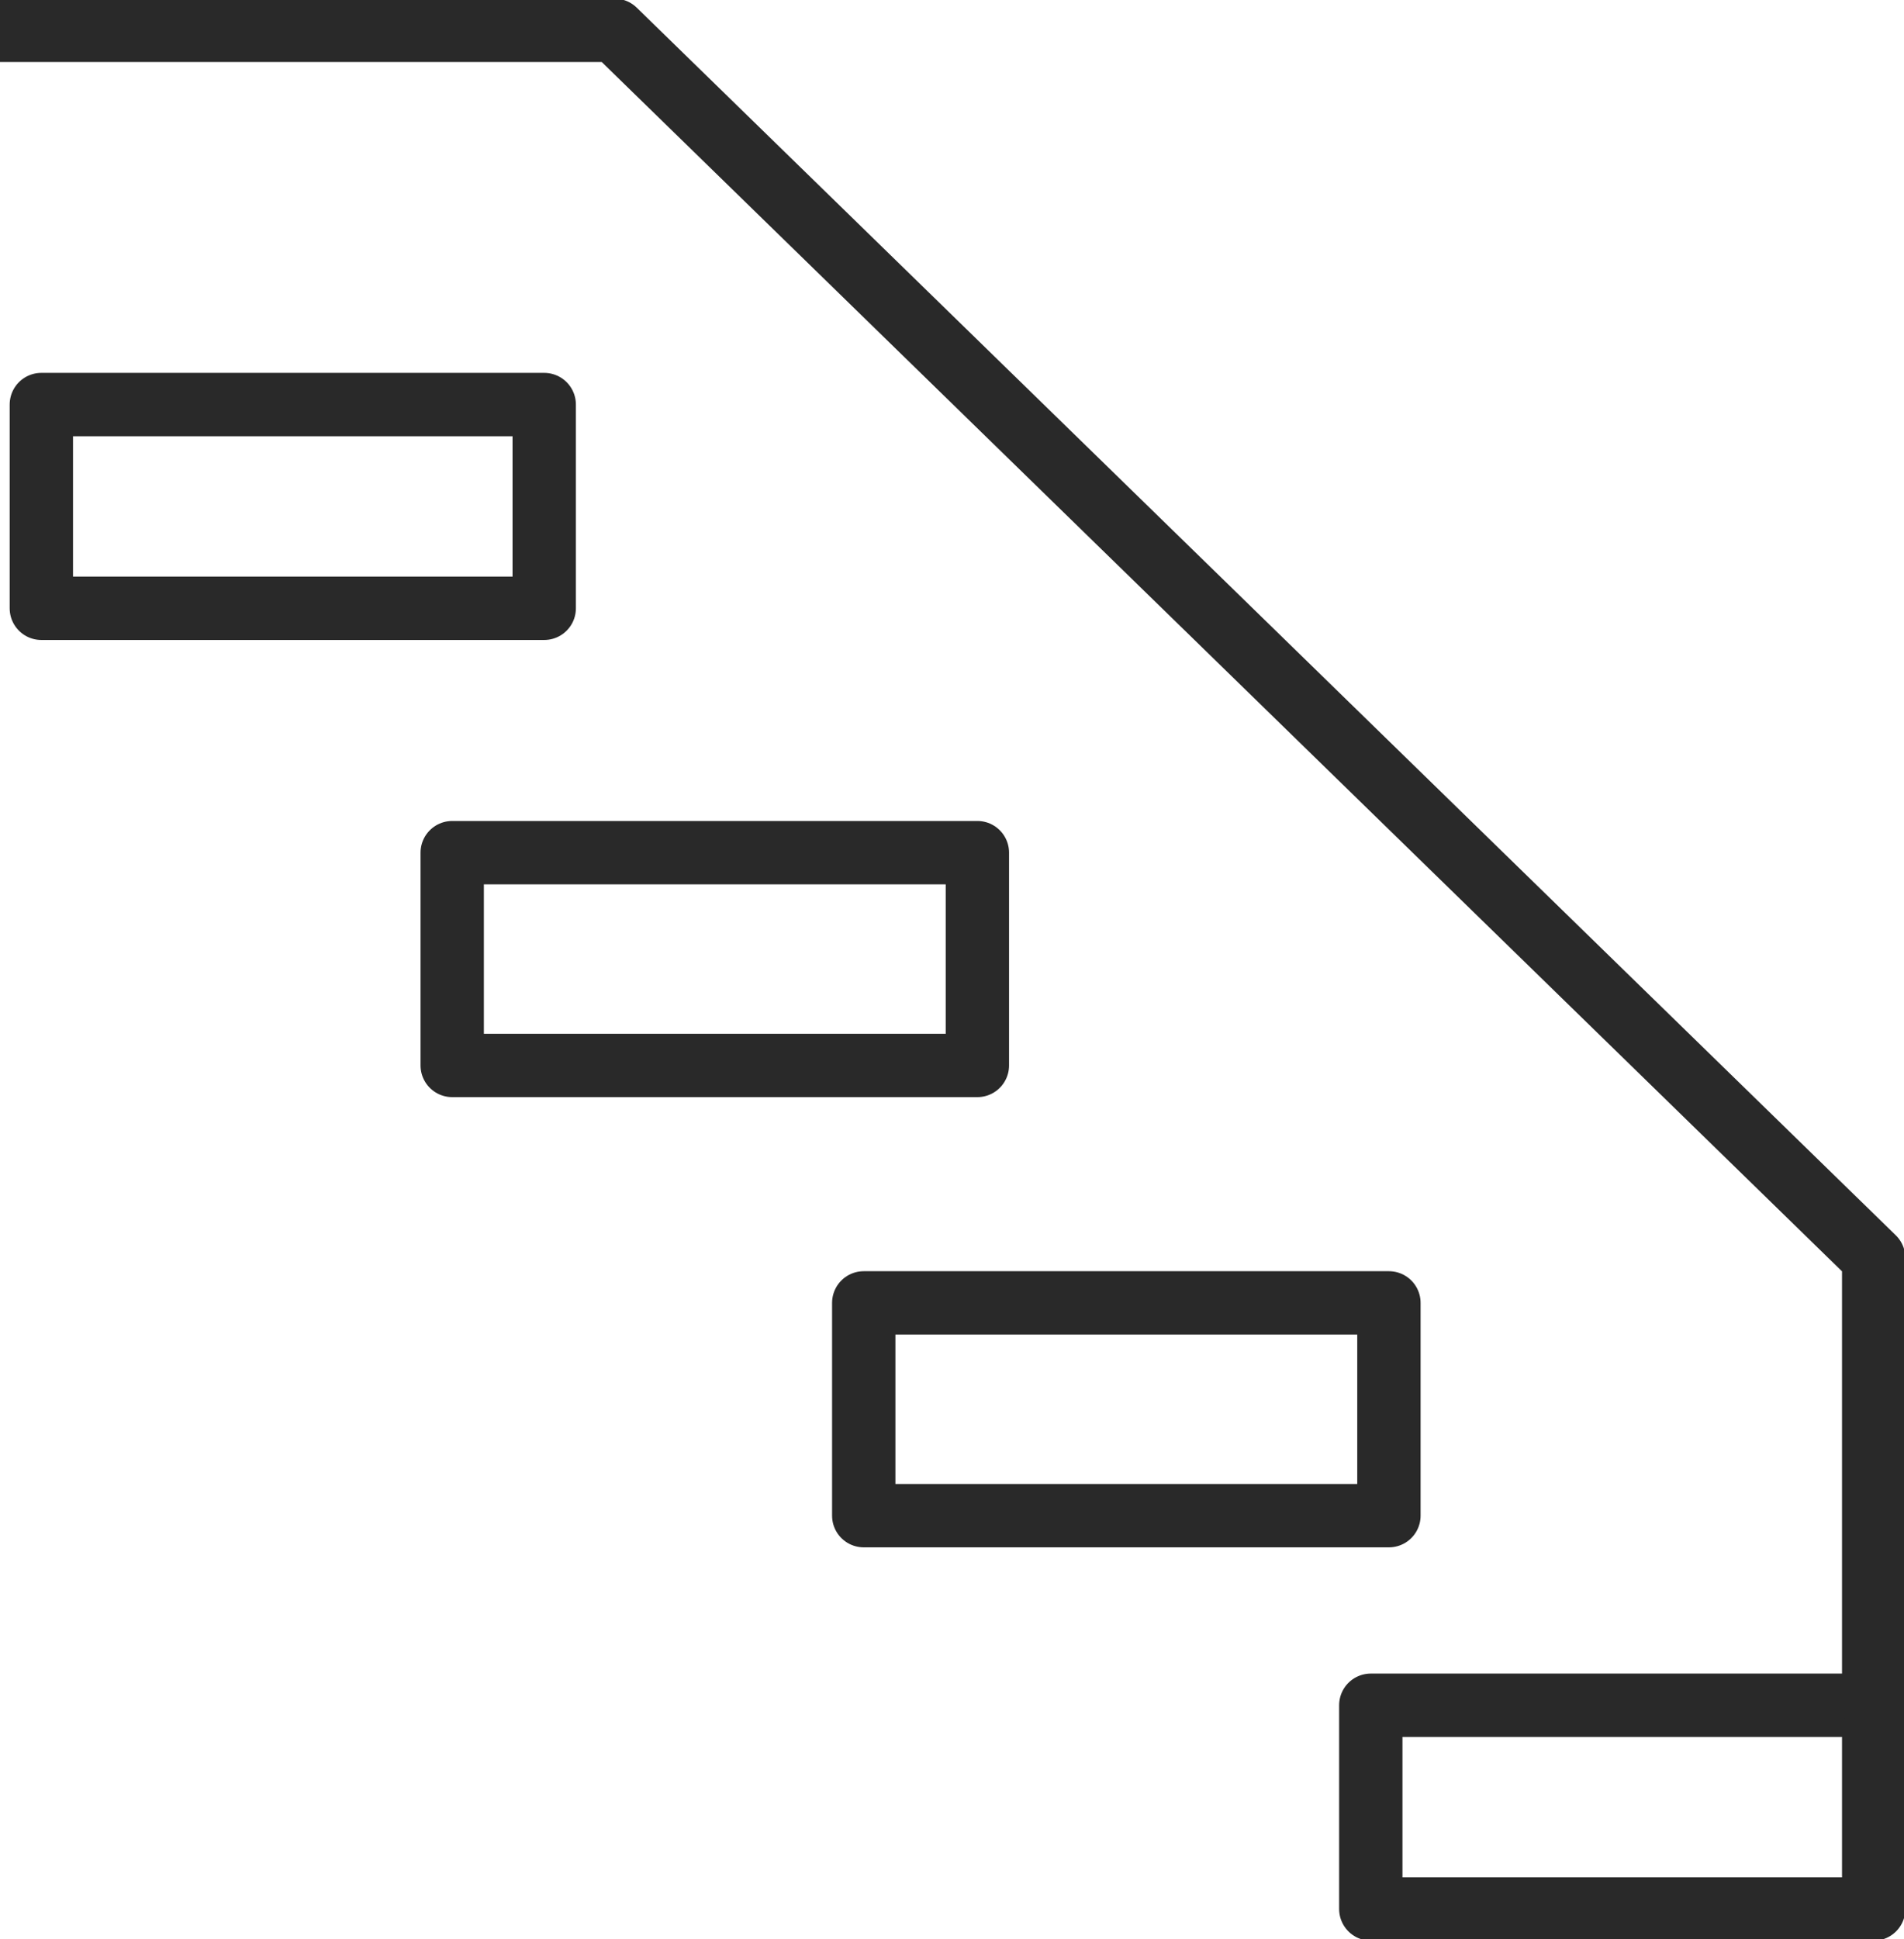
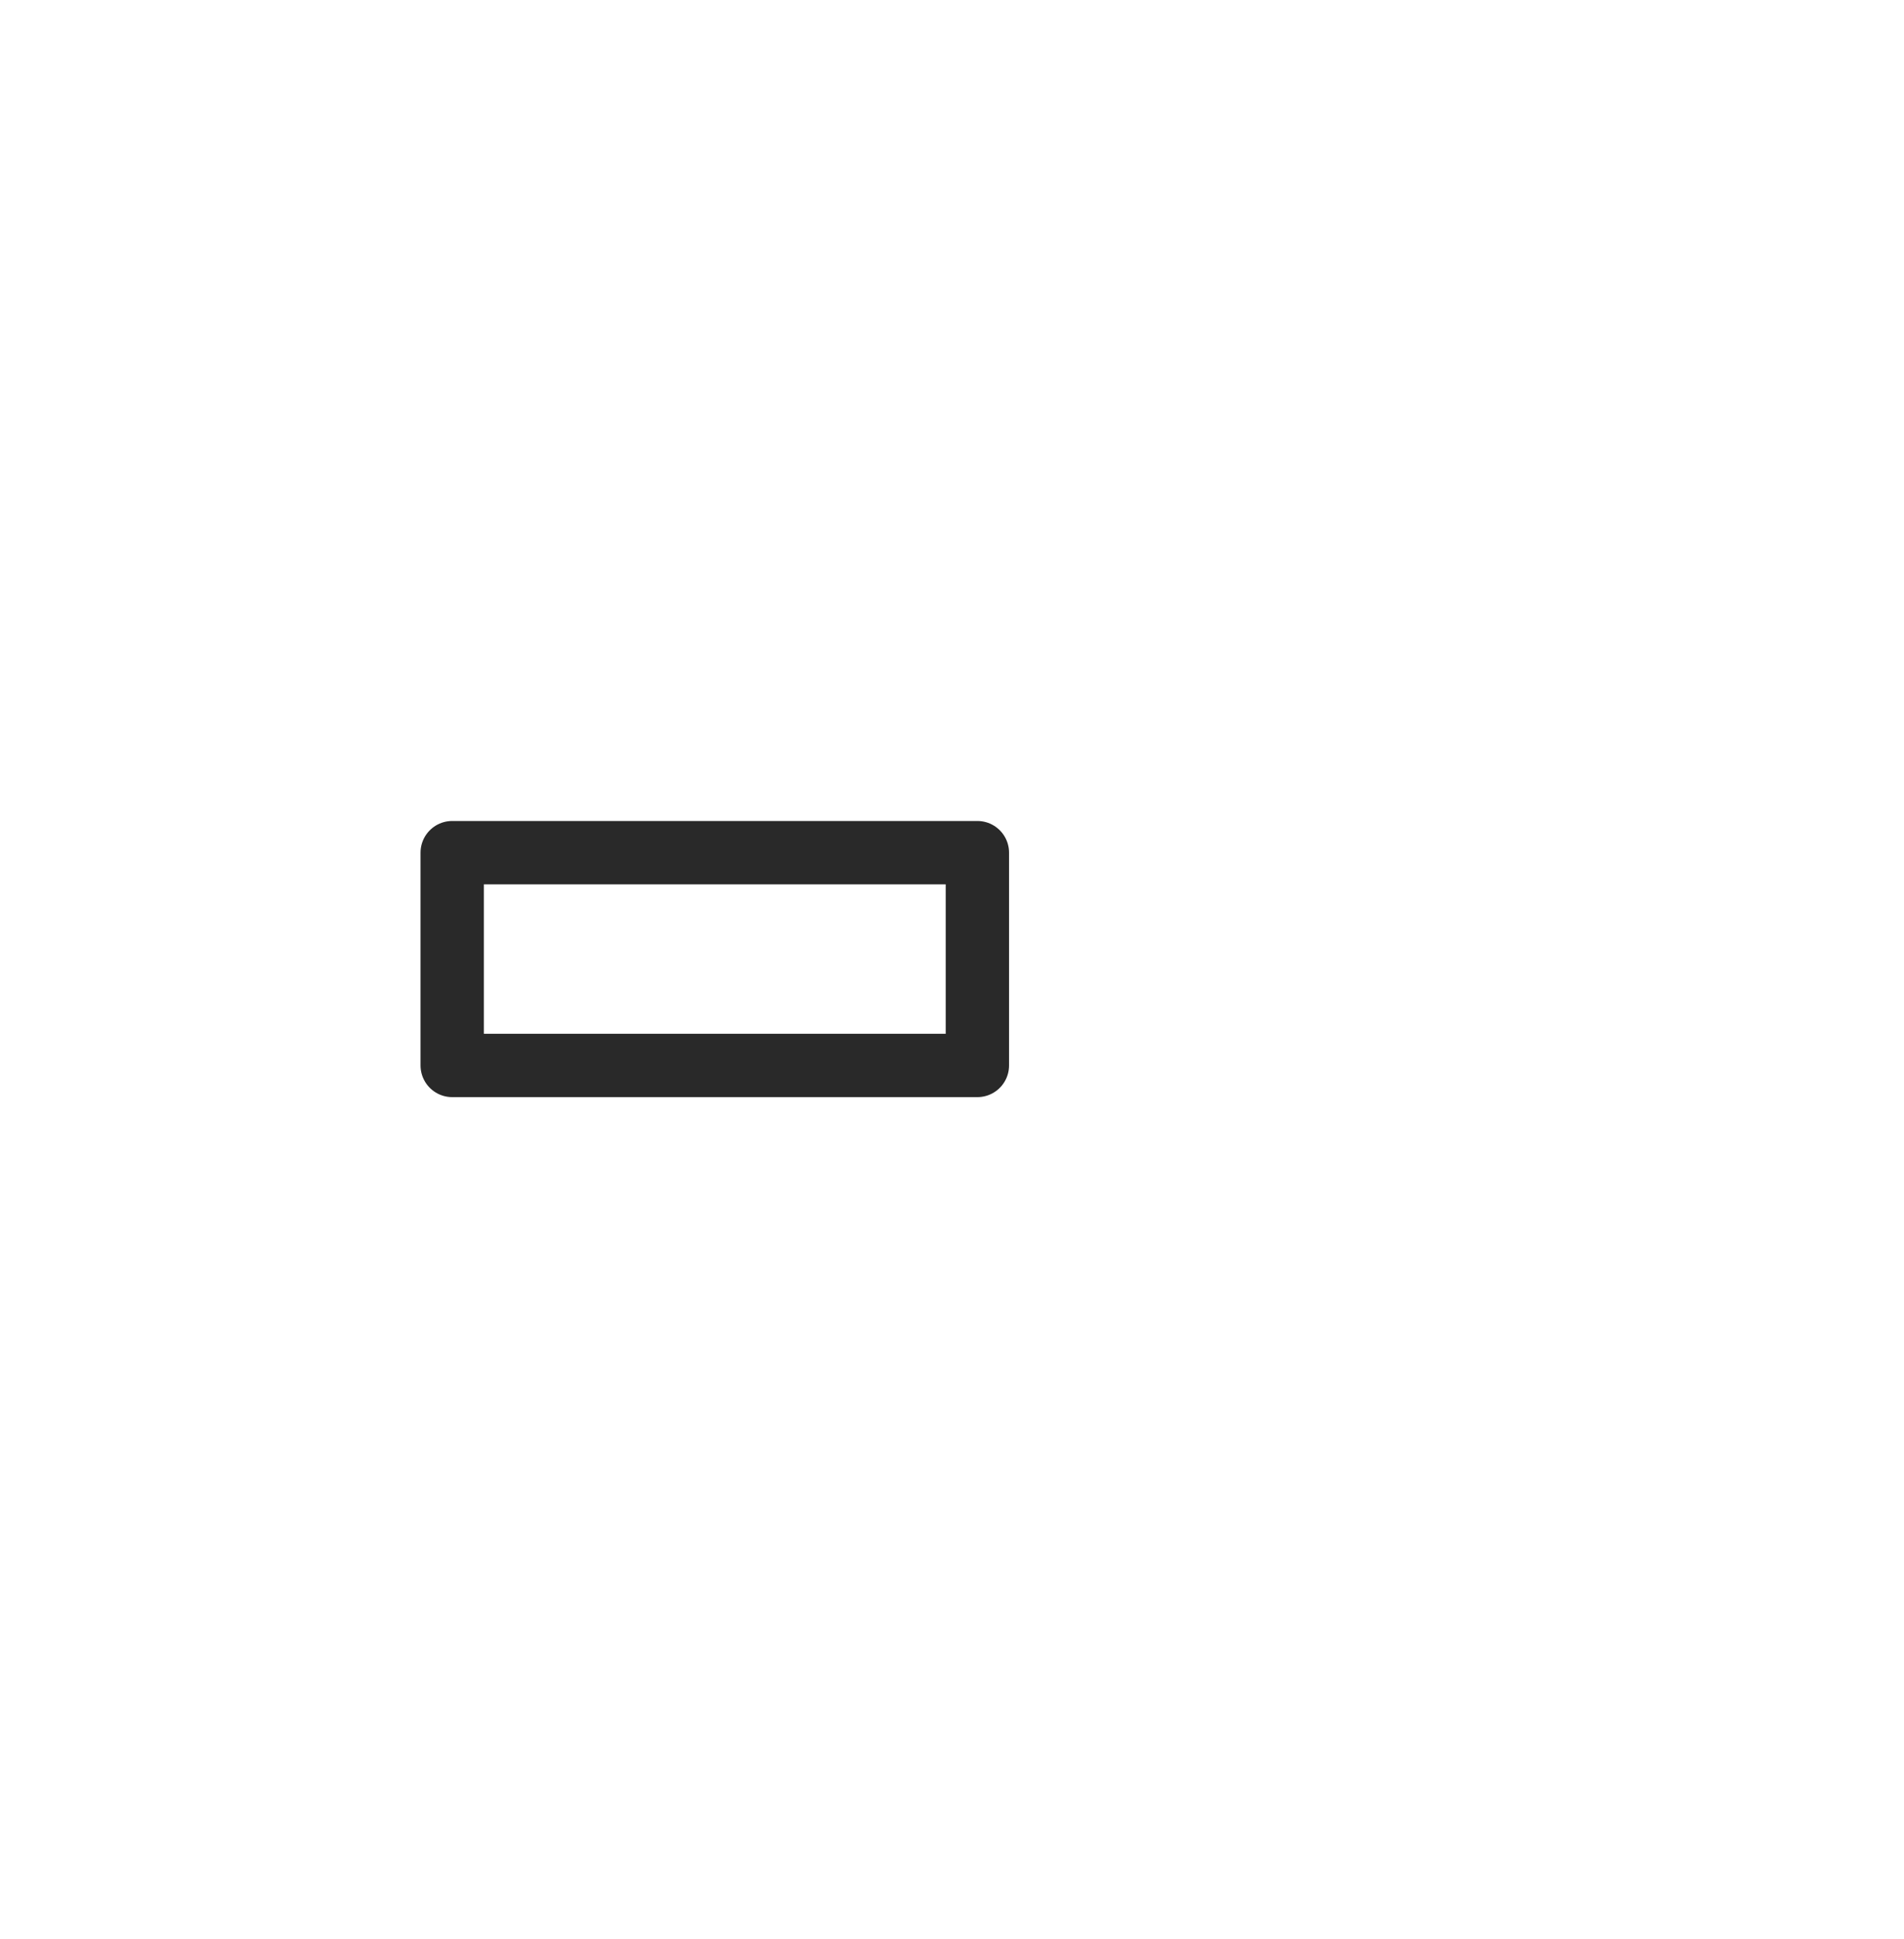
<svg xmlns="http://www.w3.org/2000/svg" width="45.09" height="45.91" viewBox="0 0 45.09 45.91">
  <defs>
    <clipPath id="clip-path">
-       <rect id="Rectangle_5332" data-name="Rectangle 5332" width="45.09" height="45.91" fill="none" stroke="#292929" stroke-linecap="round" stroke-linejoin="round" stroke-width="1.5" />
-     </clipPath>
+       </clipPath>
  </defs>
  <g id="Open_Riser_Design" data-name="Open Riser Design" transform="translate(0 0)">
    <g id="Group_15568" data-name="Group 15568" transform="translate(0 0)">
      <g id="Group_15567" data-name="Group 15567" clip-path="url(#clip-path)">
-         <rect id="Rectangle_5331" data-name="Rectangle 5331" width="11.909" height="4.823" transform="translate(0.979 9.577)" fill="none" stroke="#292929" stroke-linecap="round" stroke-linejoin="round" stroke-width="1.5" />
-       </g>
+         </g>
    </g>
    <rect id="Rectangle_5333" data-name="Rectangle 5333" width="12.437" height="5.037" transform="translate(10.709 20.185)" fill="none" stroke="#292929" stroke-linecap="round" stroke-linejoin="round" stroke-width="1.5" />
-     <rect id="Rectangle_5334" data-name="Rectangle 5334" width="12.437" height="5.037" transform="translate(20.455 30.843)" fill="none" stroke="#292929" stroke-linecap="round" stroke-linejoin="round" stroke-width="1.5" />
    <g id="Group_15570" data-name="Group 15570" transform="translate(0 0)">
      <g id="Group_15569" data-name="Group 15569" clip-path="url(#clip-path)">
        <rect id="Rectangle_5336" data-name="Rectangle 5336" width="11.909" height="4.823" transform="translate(32.463 40.368)" fill="none" stroke="#292929" stroke-linecap="round" stroke-linejoin="round" stroke-width="1.5" />
        <path id="Path_3806" data-name="Path 3806" d="M0,.75H14.555L44.372,29.812v10.6" transform="translate(0 -0.032)" fill="none" stroke="#292929" stroke-linecap="round" stroke-linejoin="round" stroke-width="1.5" />
      </g>
    </g>
  </g>
</svg>